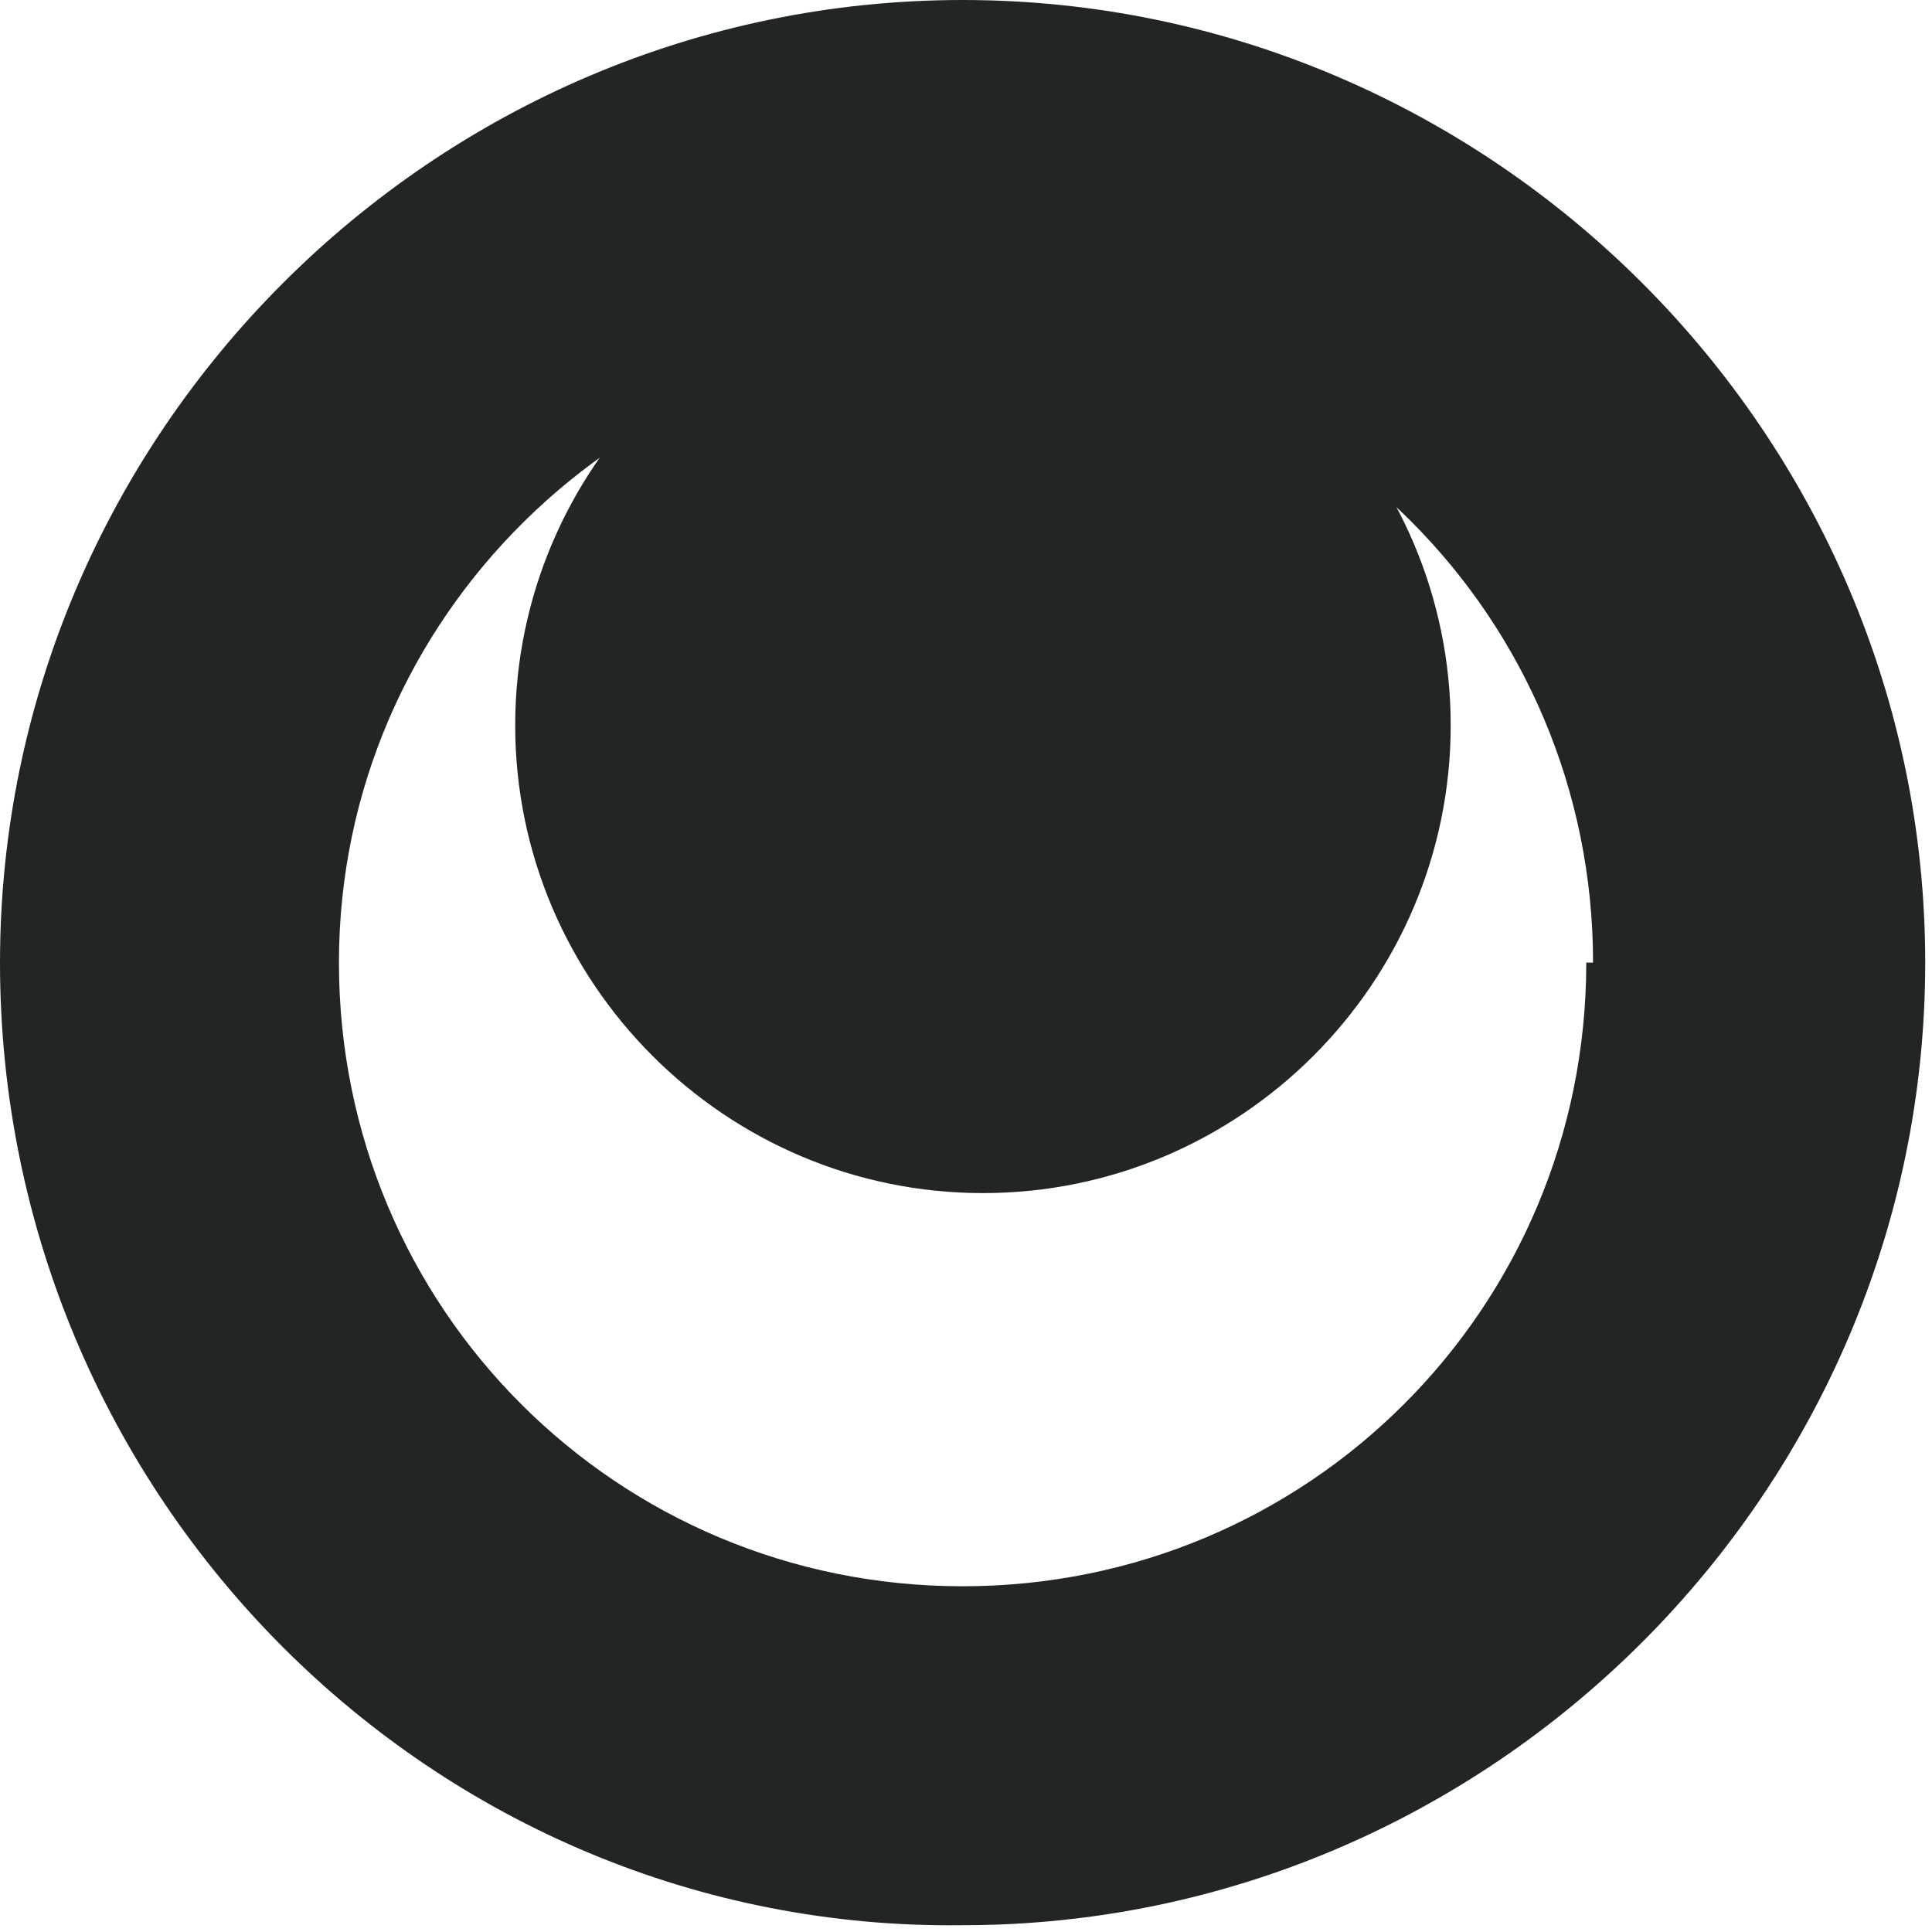
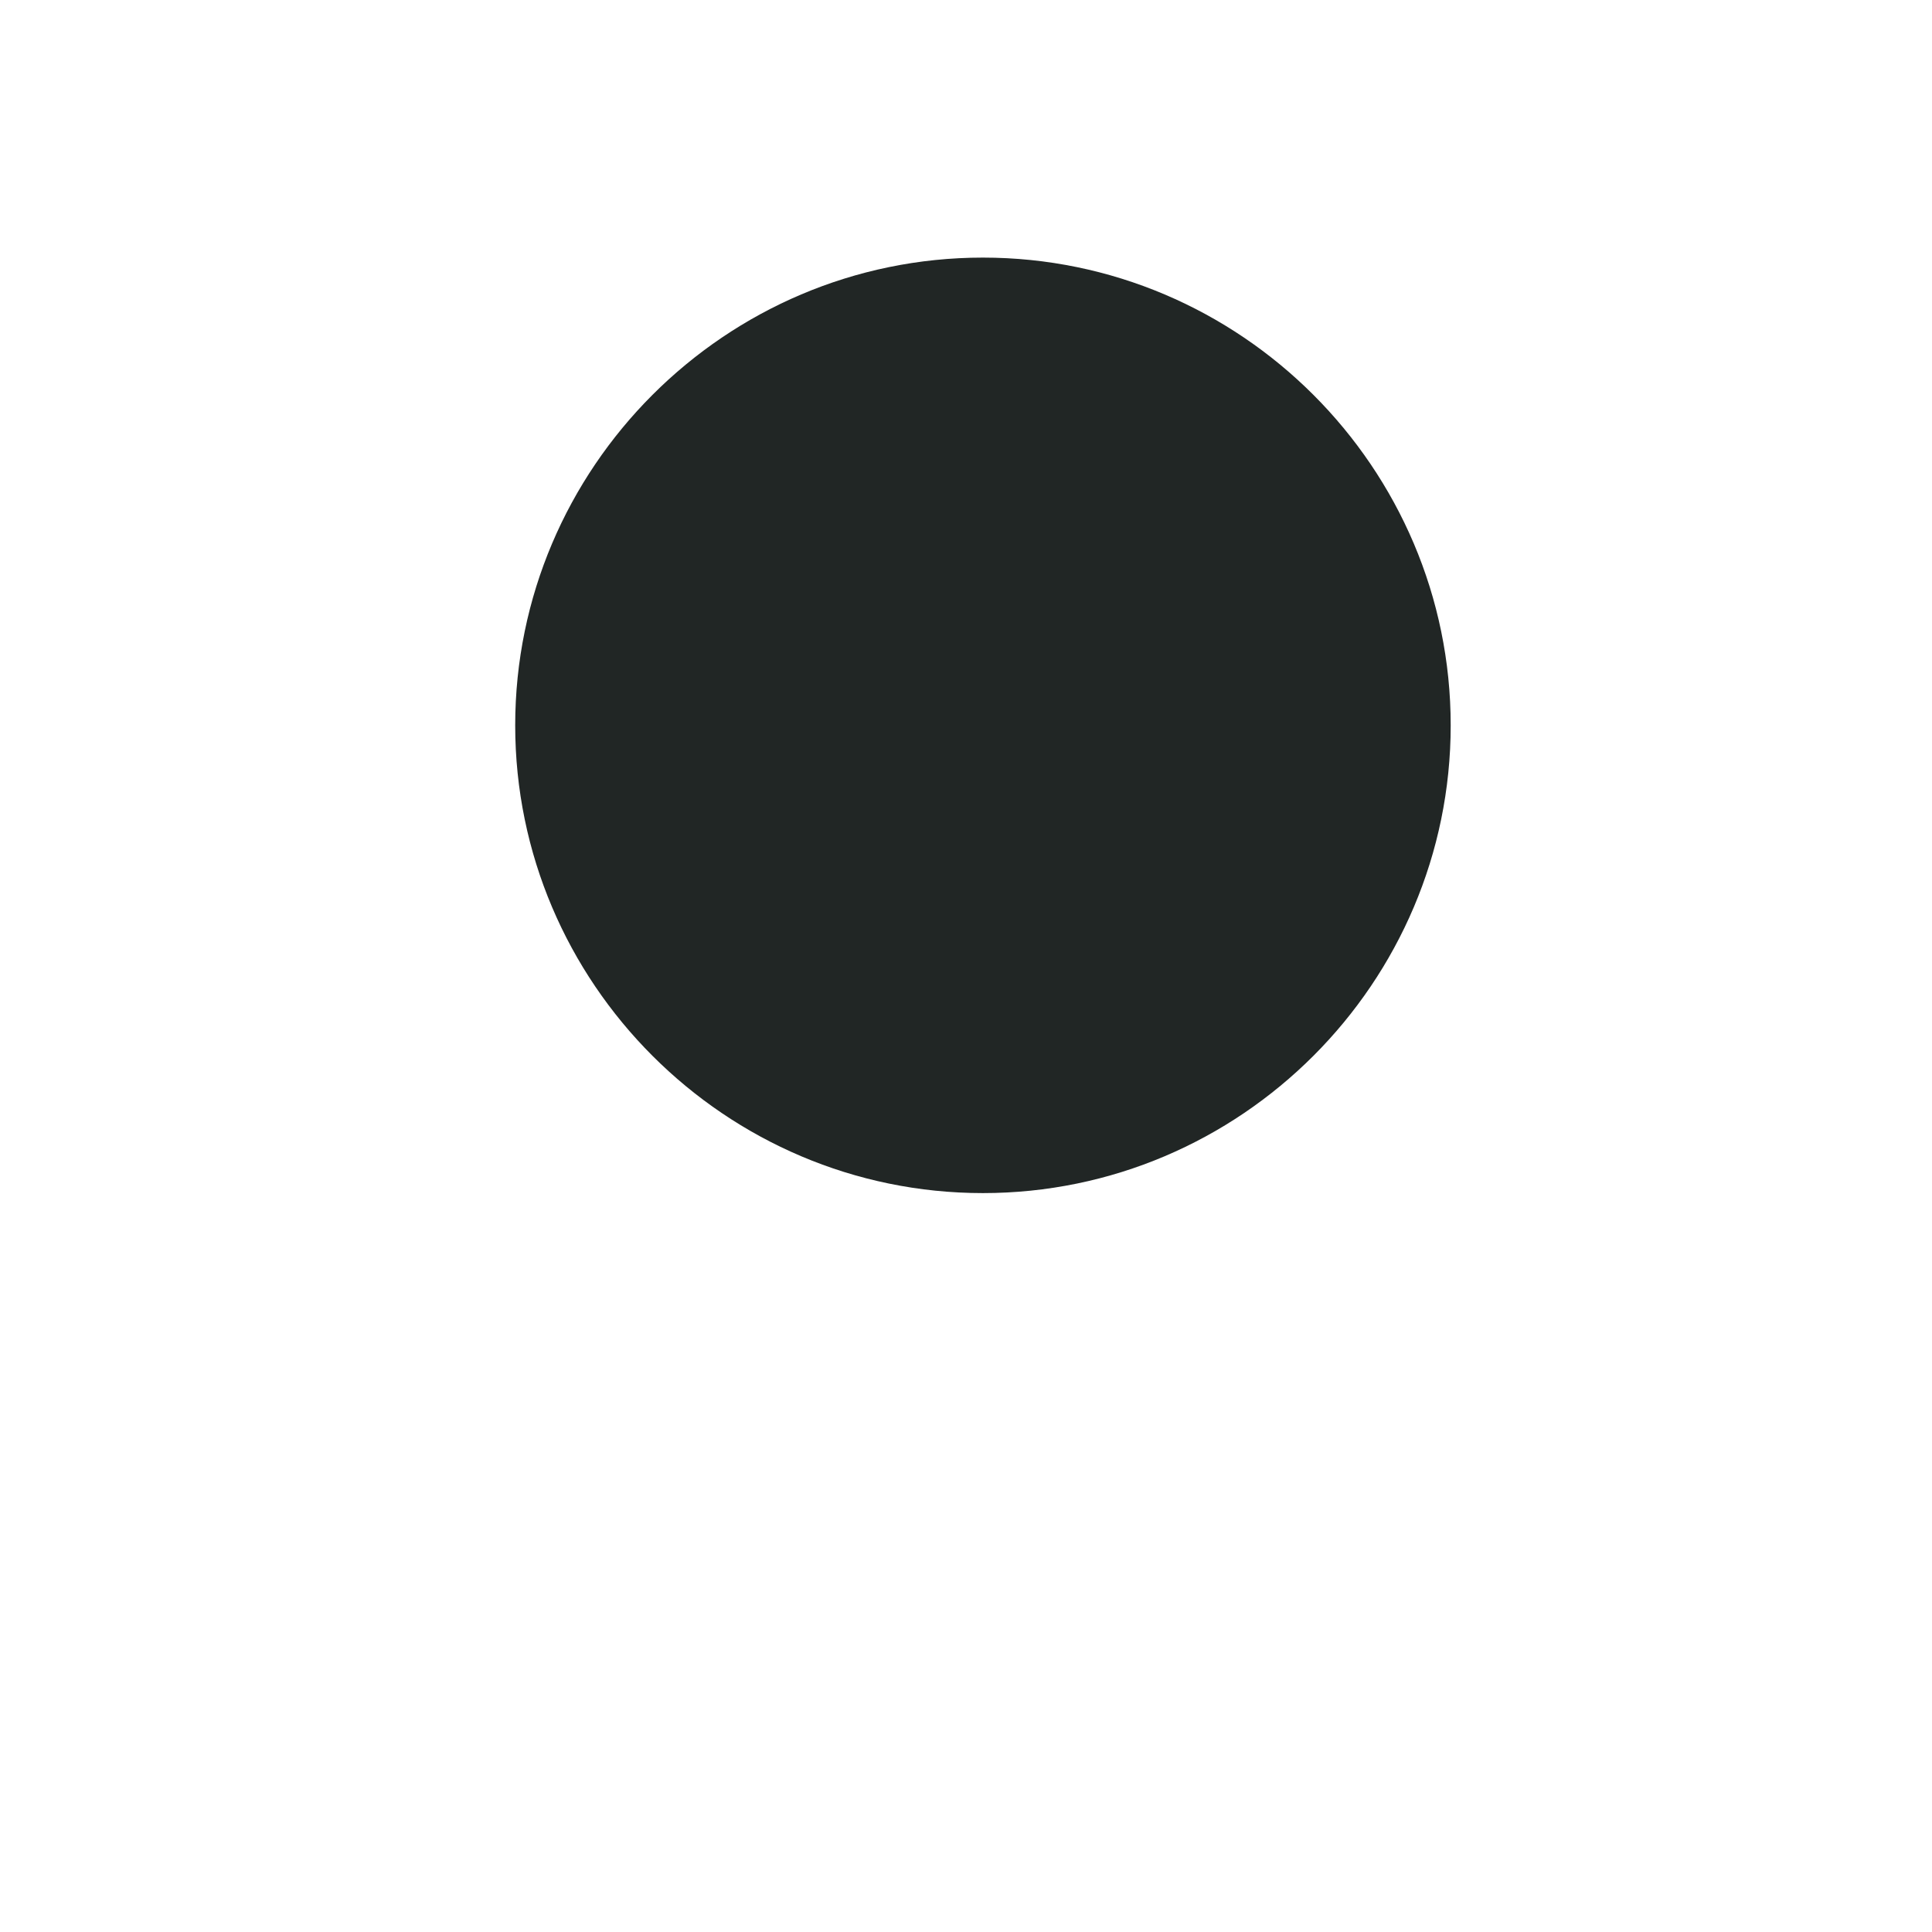
<svg xmlns="http://www.w3.org/2000/svg" id="_レイヤー_1" data-name="レイヤー_1" version="1.1" viewBox="0 0 28.5 28.5">
  <defs>
    <style>
      .st0 {
        fill: #212625;
      }
    </style>
  </defs>
  <g id="_グループ_9315" data-name="グループ_9315">
-     <path id="_楕円形_71" data-name="楕円形_71" class="st0" d="M0,14.2C0,6.4,6.4,0,14.2,0s14.2,6.4,14.2,14.2-6.4,14.2-14.2,14.2C6.4,28.5,0,22.1,0,14.2ZM23.5,14.2c0-5.1-4.1-9.2-9.2-9.2S5,9.1,5,14.2s4.1,9.2,9.2,9.2c5.1,0,9.2-4.1,9.2-9.2Z" />
    <path id="_パス_25698" data-name="パス_25698" class="st0" d="M14.5,3.8c3.8,0,6.9,3.1,6.9,6.9s-3.1,6.9-6.9,6.9-6.9-3.1-6.9-6.9h0c0-3.8,3.1-6.9,6.9-6.9" />
  </g>
</svg>